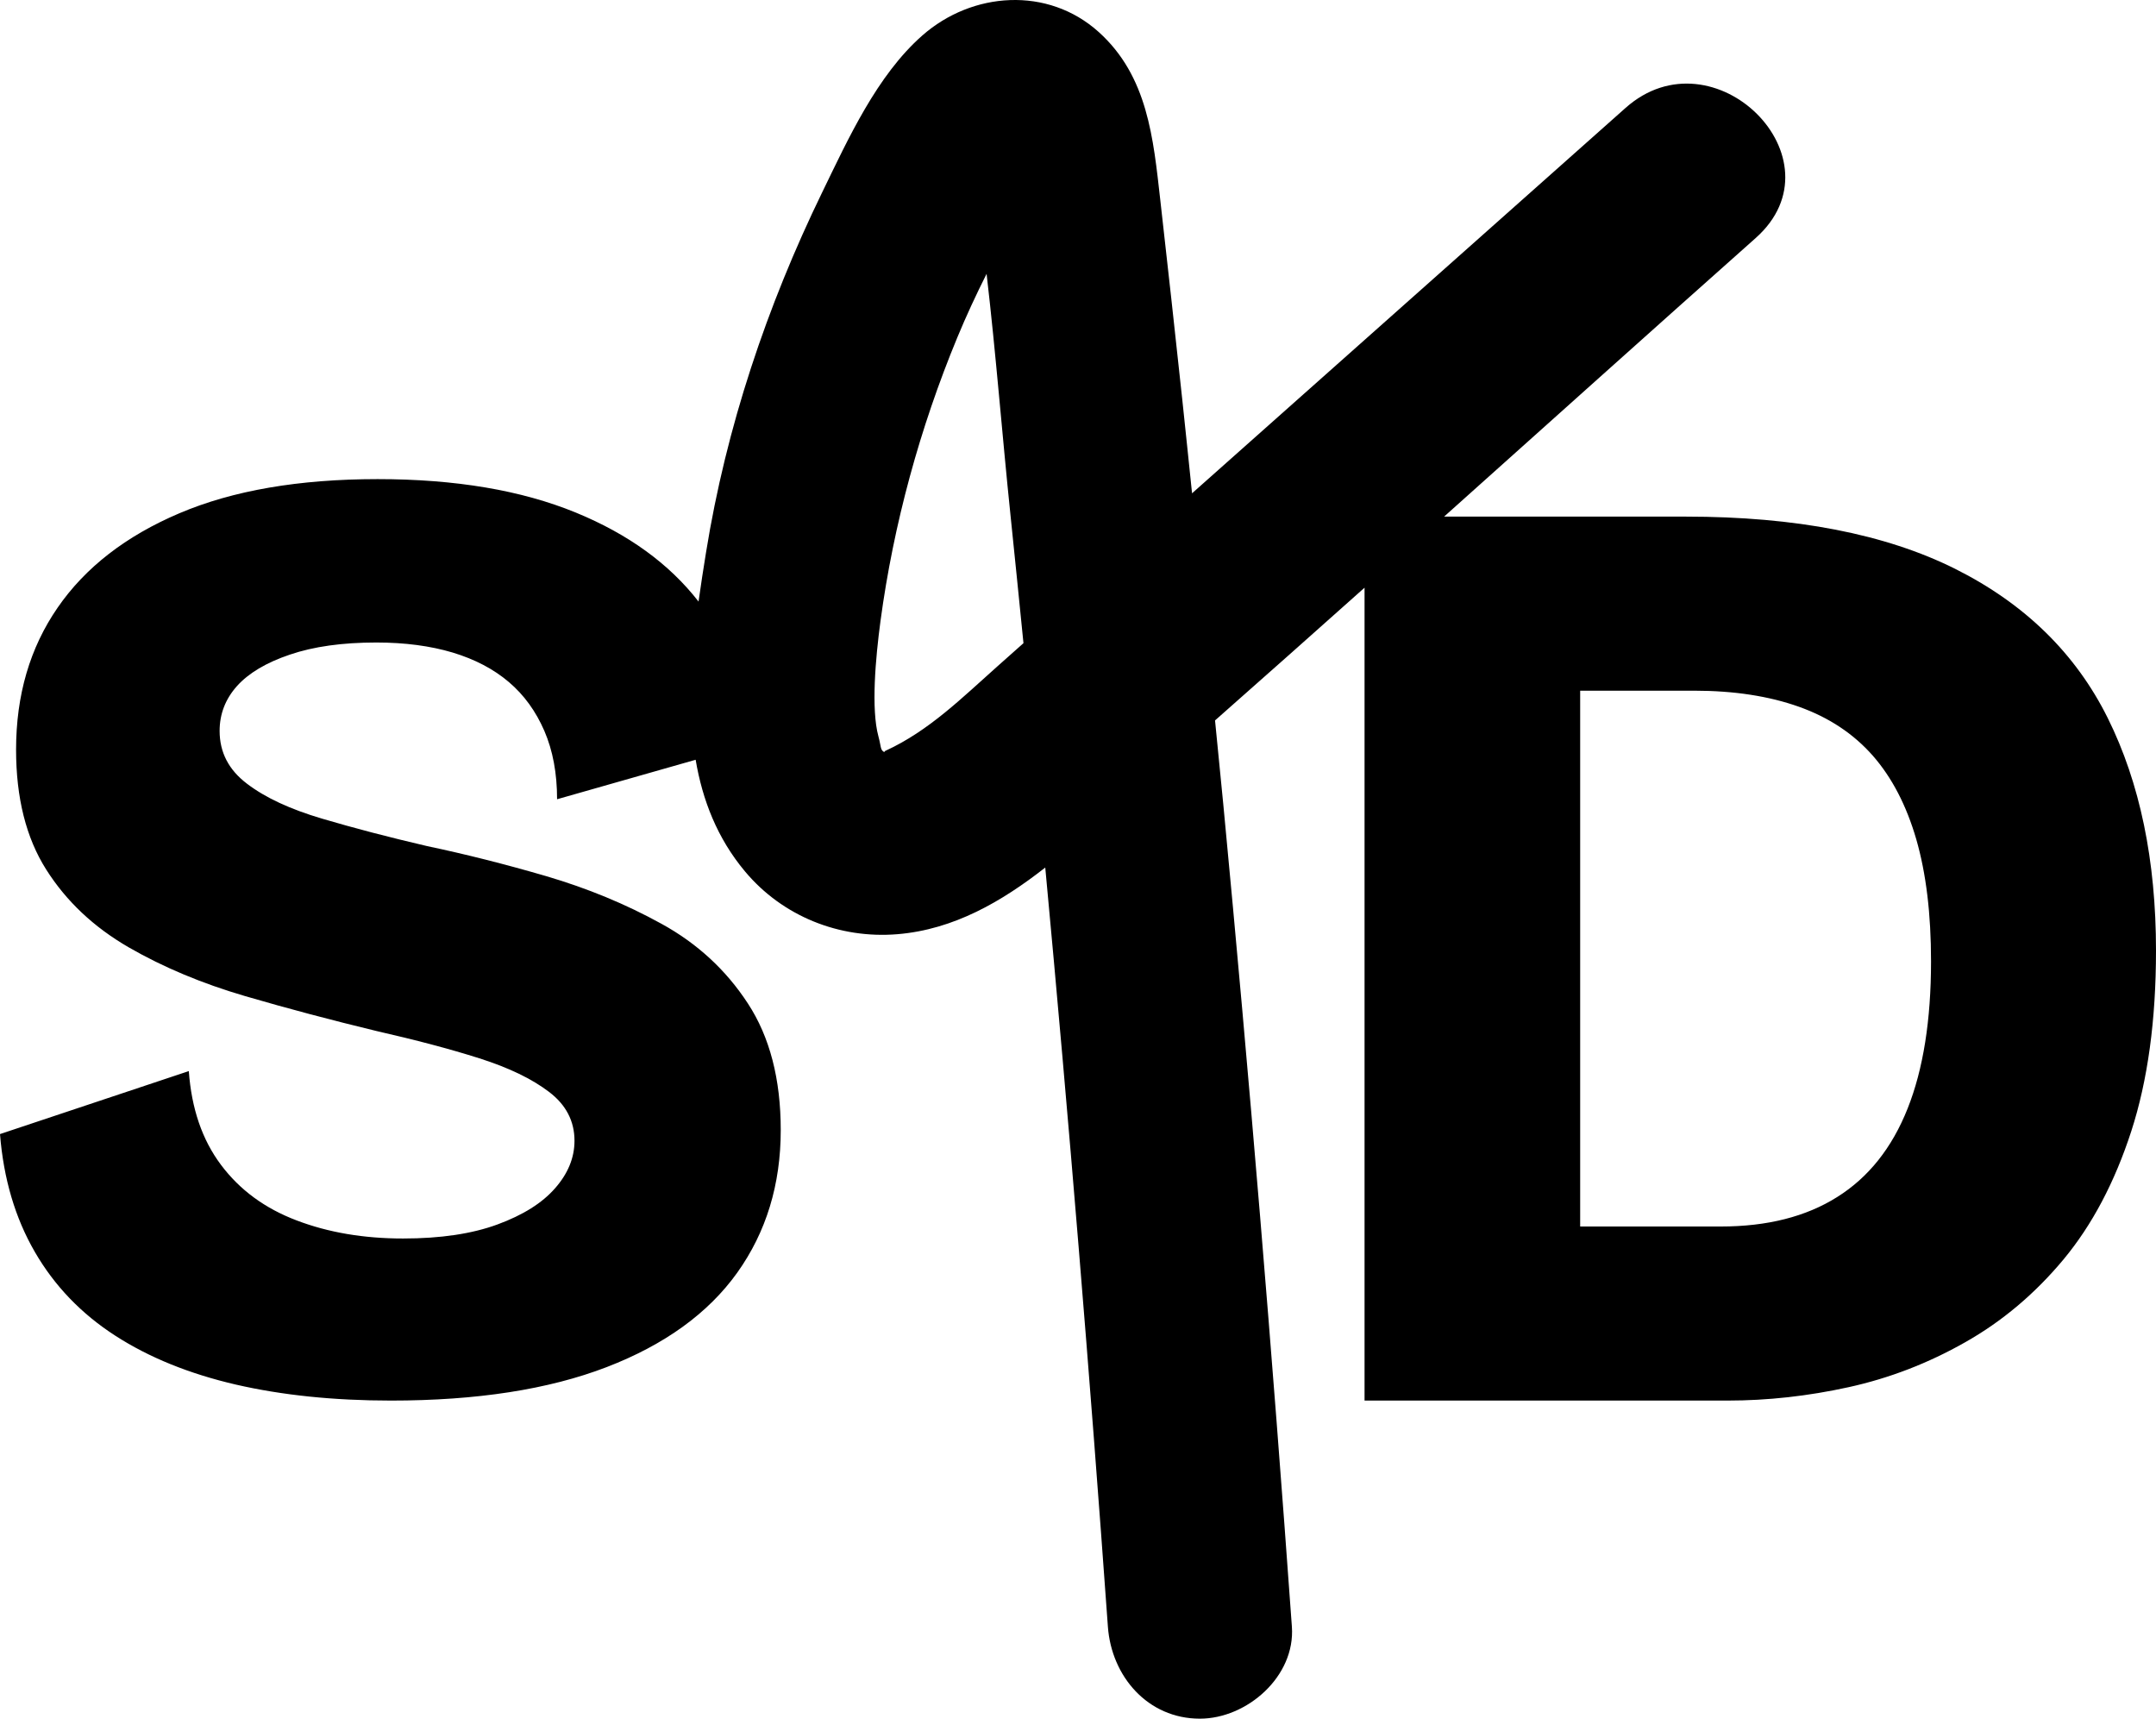
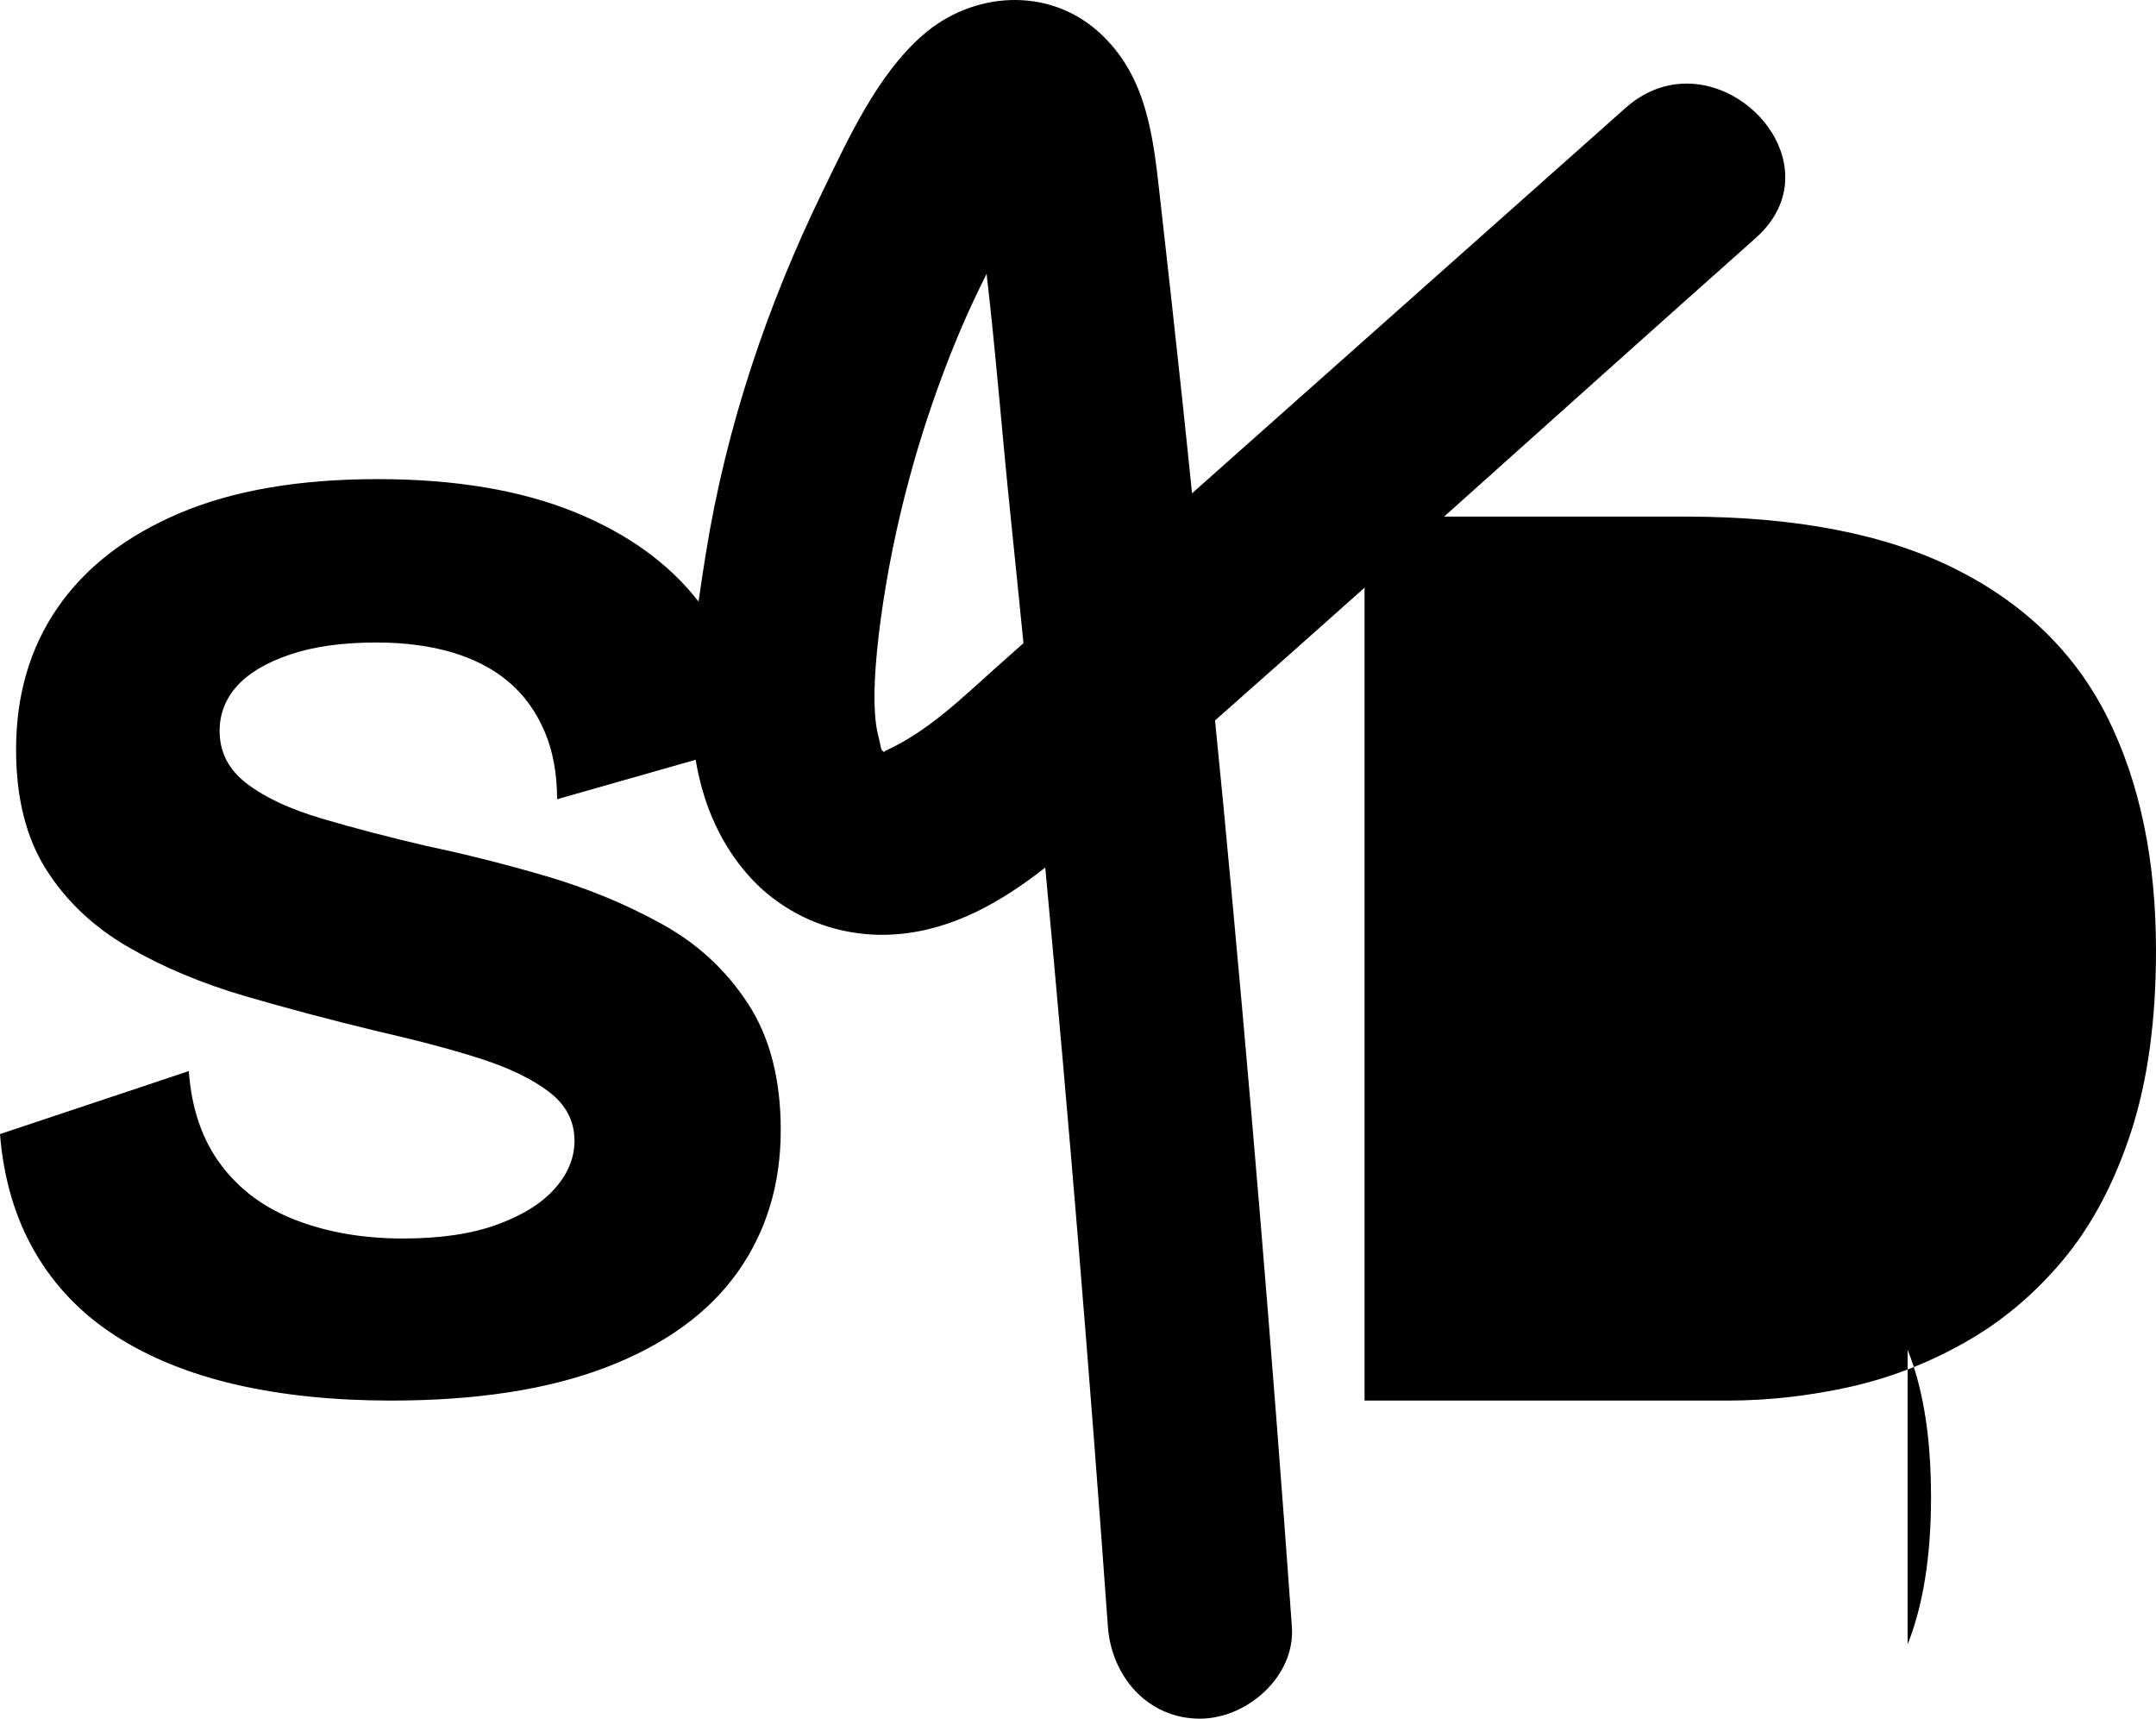
<svg xmlns="http://www.w3.org/2000/svg" id="Ebene_1" data-name="Ebene 1" width="540" height="430.405" viewBox="0 0 540 430.405">
-   <path d="M527.928,179.845c-8.052-16.214-20.799-28.661-38.235-37.395-17.442-8.707-39.92-13.075-67.421-13.075h-60.578c26.007-23.268,51.967-46.589,78.039-69.764,22.213-19.744-10.476-52.241-32.587-32.588-36.194,32.172-72.387,64.342-108.58,96.514-.824-7.88-1.621-15.764-2.467-23.642-1.78-16.592-3.608-33.178-5.484-49.76-1.752-15.488-3.123-31.057-15.45-42.14-12.715-11.433-31.631-10.134-44.169.901-11.364,10.002-18.528,25.823-25.045,39.22-13.879,28.531-24.065,58.869-29.115,90.223-.645,4.005-1.297,8.125-1.876,12.308-7.336-9.443-17.574-16.882-30.738-22.282-13.641-5.596-30.182-8.38-49.637-8.38-19.68,0-36.228,2.839-49.644,8.544-13.416,5.705-23.59,13.593-30.523,23.666-6.933,10.045-10.393,21.891-10.393,35.539,0,12.065,2.511,22.082,7.547,30.025,5.029,7.943,11.908,14.412,20.629,19.462,8.714,5.022,18.445,9.089,29.179,12.229,10.734,3.139,21.686,6.032,32.871,8.735,9.833,2.238,18.445,4.504,25.822,6.851,7.383,2.347,13.191,5.159,17.442,8.407,4.244,3.221,6.374,7.315,6.374,12.229,0,4.258-1.624,8.216-4.865,11.901-3.241,3.712-8.045,6.715-14.419,9.062-6.374,2.347-14.255,3.521-23.645,3.521-9.847,0-18.732-1.501-26.668-4.531-7.936-3.002-14.255-7.643-18.95-13.921-4.695-6.251-7.377-14.085-8.052-23.474L0,284.006c.887,11.164,3.801,21.018,8.721,29.507,4.913,8.489,11.621,15.477,20.124,20.963,8.496,5.486,18.554,9.554,30.189,12.256,11.621,2.675,24.593,4.013,38.903,4.013,21.468,0,39.463-2.784,54.005-8.38,14.528-5.596,25.433-13.484,32.7-23.638,7.267-10.181,10.905-22.082,10.905-35.73,0-12.747-2.743-23.311-8.223-31.69-5.48-8.407-12.693-15.04-21.632-19.953-8.946-4.941-18.561-8.898-28.845-11.928-10.291-3.003-20.24-5.514-29.855-7.534-9.615-2.238-18.391-4.531-26.327-6.879-7.943-2.347-14.201-5.241-18.786-8.735-4.586-3.467-6.872-7.861-6.872-13.238,0-4.231,1.454-7.998,4.361-11.246,2.9-3.221,7.322-5.869,13.245-7.861,5.923-2.02,13.136-3.03,21.639-3.03,7.151,0,13.525.846,19.114,2.511,5.589,1.692,10.284,4.149,14.091,7.397,3.794,3.221,6.756,7.315,8.885,12.229,2.122,4.913,3.187,10.618,3.187,17.114l34.706-9.885c1.702,10.09,5.407,19.647,12.346,27.945,9.397,11.239,23.641,16.943,38.21,15.736,14.132-1.171,26.131-8.185,37.009-16.687,5.924,63.308,11.14,126.679,15.687,190.101.89,12.414,9.953,23.042,23.042,23.042,11.781,0,23.937-10.563,23.042-23.042-4.922-68.658-10.628-137.259-17.166-205.781-.673-7.058-1.391-14.111-2.082-21.167,12.516-11.04,24.991-22.128,37.448-33.239v203.569h90.902c10.058,0,20.172-1.119,30.353-3.357,10.174-2.238,19.899-5.978,29.179-11.246,9.281-5.241,17.497-12.174,24.655-20.772,7.151-8.625,12.795-19.298,16.937-32.045,4.135-12.747,6.203-27.842,6.203-45.284,0-22.574-4.026-41.981-12.072-58.195ZM249.906,166.789c-8.98,7.982-17.198,16.215-28.114,21.228-.23.105-.299.226-.281.348-1.082-.527-.791-1.363-1.503-3.972-1.85-6.777-.737-19.515.526-28.894,3.259-24.213,9.883-48.394,19.228-70.961,2.238-5.404,4.714-10.721,7.343-15.962,2.341,20.081,3.899,40.342,5.978,60.36,1.113,10.709,2.185,21.422,3.257,32.136-2.145,1.905-4.288,3.812-6.433,5.717ZM477.786,277.619c-3.917,9.854-9.786,17.224-17.613,22.137-7.827,4.941-17.558,7.397-29.179,7.397h-35.218v-134.186h28.51c10.059,0,18.834,1.365,26.327,4.04,7.493,2.675,13.641,6.769,18.452,12.229,4.804,5.486,8.434,12.474,10.898,20.963,2.457,8.516,3.692,18.67,3.692,30.544,0,14.74-1.958,27.05-5.869,36.877Z" />
+   <path d="M527.928,179.845c-8.052-16.214-20.799-28.661-38.235-37.395-17.442-8.707-39.92-13.075-67.421-13.075h-60.578c26.007-23.268,51.967-46.589,78.039-69.764,22.213-19.744-10.476-52.241-32.587-32.588-36.194,32.172-72.387,64.342-108.58,96.514-.824-7.88-1.621-15.764-2.467-23.642-1.78-16.592-3.608-33.178-5.484-49.76-1.752-15.488-3.123-31.057-15.45-42.14-12.715-11.433-31.631-10.134-44.169.901-11.364,10.002-18.528,25.823-25.045,39.22-13.879,28.531-24.065,58.869-29.115,90.223-.645,4.005-1.297,8.125-1.876,12.308-7.336-9.443-17.574-16.882-30.738-22.282-13.641-5.596-30.182-8.38-49.637-8.38-19.68,0-36.228,2.839-49.644,8.544-13.416,5.705-23.59,13.593-30.523,23.666-6.933,10.045-10.393,21.891-10.393,35.539,0,12.065,2.511,22.082,7.547,30.025,5.029,7.943,11.908,14.412,20.629,19.462,8.714,5.022,18.445,9.089,29.179,12.229,10.734,3.139,21.686,6.032,32.871,8.735,9.833,2.238,18.445,4.504,25.822,6.851,7.383,2.347,13.191,5.159,17.442,8.407,4.244,3.221,6.374,7.315,6.374,12.229,0,4.258-1.624,8.216-4.865,11.901-3.241,3.712-8.045,6.715-14.419,9.062-6.374,2.347-14.255,3.521-23.645,3.521-9.847,0-18.732-1.501-26.668-4.531-7.936-3.002-14.255-7.643-18.95-13.921-4.695-6.251-7.377-14.085-8.052-23.474L0,284.006c.887,11.164,3.801,21.018,8.721,29.507,4.913,8.489,11.621,15.477,20.124,20.963,8.496,5.486,18.554,9.554,30.189,12.256,11.621,2.675,24.593,4.013,38.903,4.013,21.468,0,39.463-2.784,54.005-8.38,14.528-5.596,25.433-13.484,32.7-23.638,7.267-10.181,10.905-22.082,10.905-35.73,0-12.747-2.743-23.311-8.223-31.69-5.48-8.407-12.693-15.04-21.632-19.953-8.946-4.941-18.561-8.898-28.845-11.928-10.291-3.003-20.24-5.514-29.855-7.534-9.615-2.238-18.391-4.531-26.327-6.879-7.943-2.347-14.201-5.241-18.786-8.735-4.586-3.467-6.872-7.861-6.872-13.238,0-4.231,1.454-7.998,4.361-11.246,2.9-3.221,7.322-5.869,13.245-7.861,5.923-2.02,13.136-3.03,21.639-3.03,7.151,0,13.525.846,19.114,2.511,5.589,1.692,10.284,4.149,14.091,7.397,3.794,3.221,6.756,7.315,8.885,12.229,2.122,4.913,3.187,10.618,3.187,17.114l34.706-9.885c1.702,10.09,5.407,19.647,12.346,27.945,9.397,11.239,23.641,16.943,38.21,15.736,14.132-1.171,26.131-8.185,37.009-16.687,5.924,63.308,11.14,126.679,15.687,190.101.89,12.414,9.953,23.042,23.042,23.042,11.781,0,23.937-10.563,23.042-23.042-4.922-68.658-10.628-137.259-17.166-205.781-.673-7.058-1.391-14.111-2.082-21.167,12.516-11.04,24.991-22.128,37.448-33.239v203.569h90.902c10.058,0,20.172-1.119,30.353-3.357,10.174-2.238,19.899-5.978,29.179-11.246,9.281-5.241,17.497-12.174,24.655-20.772,7.151-8.625,12.795-19.298,16.937-32.045,4.135-12.747,6.203-27.842,6.203-45.284,0-22.574-4.026-41.981-12.072-58.195ZM249.906,166.789c-8.98,7.982-17.198,16.215-28.114,21.228-.23.105-.299.226-.281.348-1.082-.527-.791-1.363-1.503-3.972-1.85-6.777-.737-19.515.526-28.894,3.259-24.213,9.883-48.394,19.228-70.961,2.238-5.404,4.714-10.721,7.343-15.962,2.341,20.081,3.899,40.342,5.978,60.36,1.113,10.709,2.185,21.422,3.257,32.136-2.145,1.905-4.288,3.812-6.433,5.717ZM477.786,277.619c-3.917,9.854-9.786,17.224-17.613,22.137-7.827,4.941-17.558,7.397-29.179,7.397h-35.218h28.51c10.059,0,18.834,1.365,26.327,4.04,7.493,2.675,13.641,6.769,18.452,12.229,4.804,5.486,8.434,12.474,10.898,20.963,2.457,8.516,3.692,18.67,3.692,30.544,0,14.74-1.958,27.05-5.869,36.877Z" />
</svg>